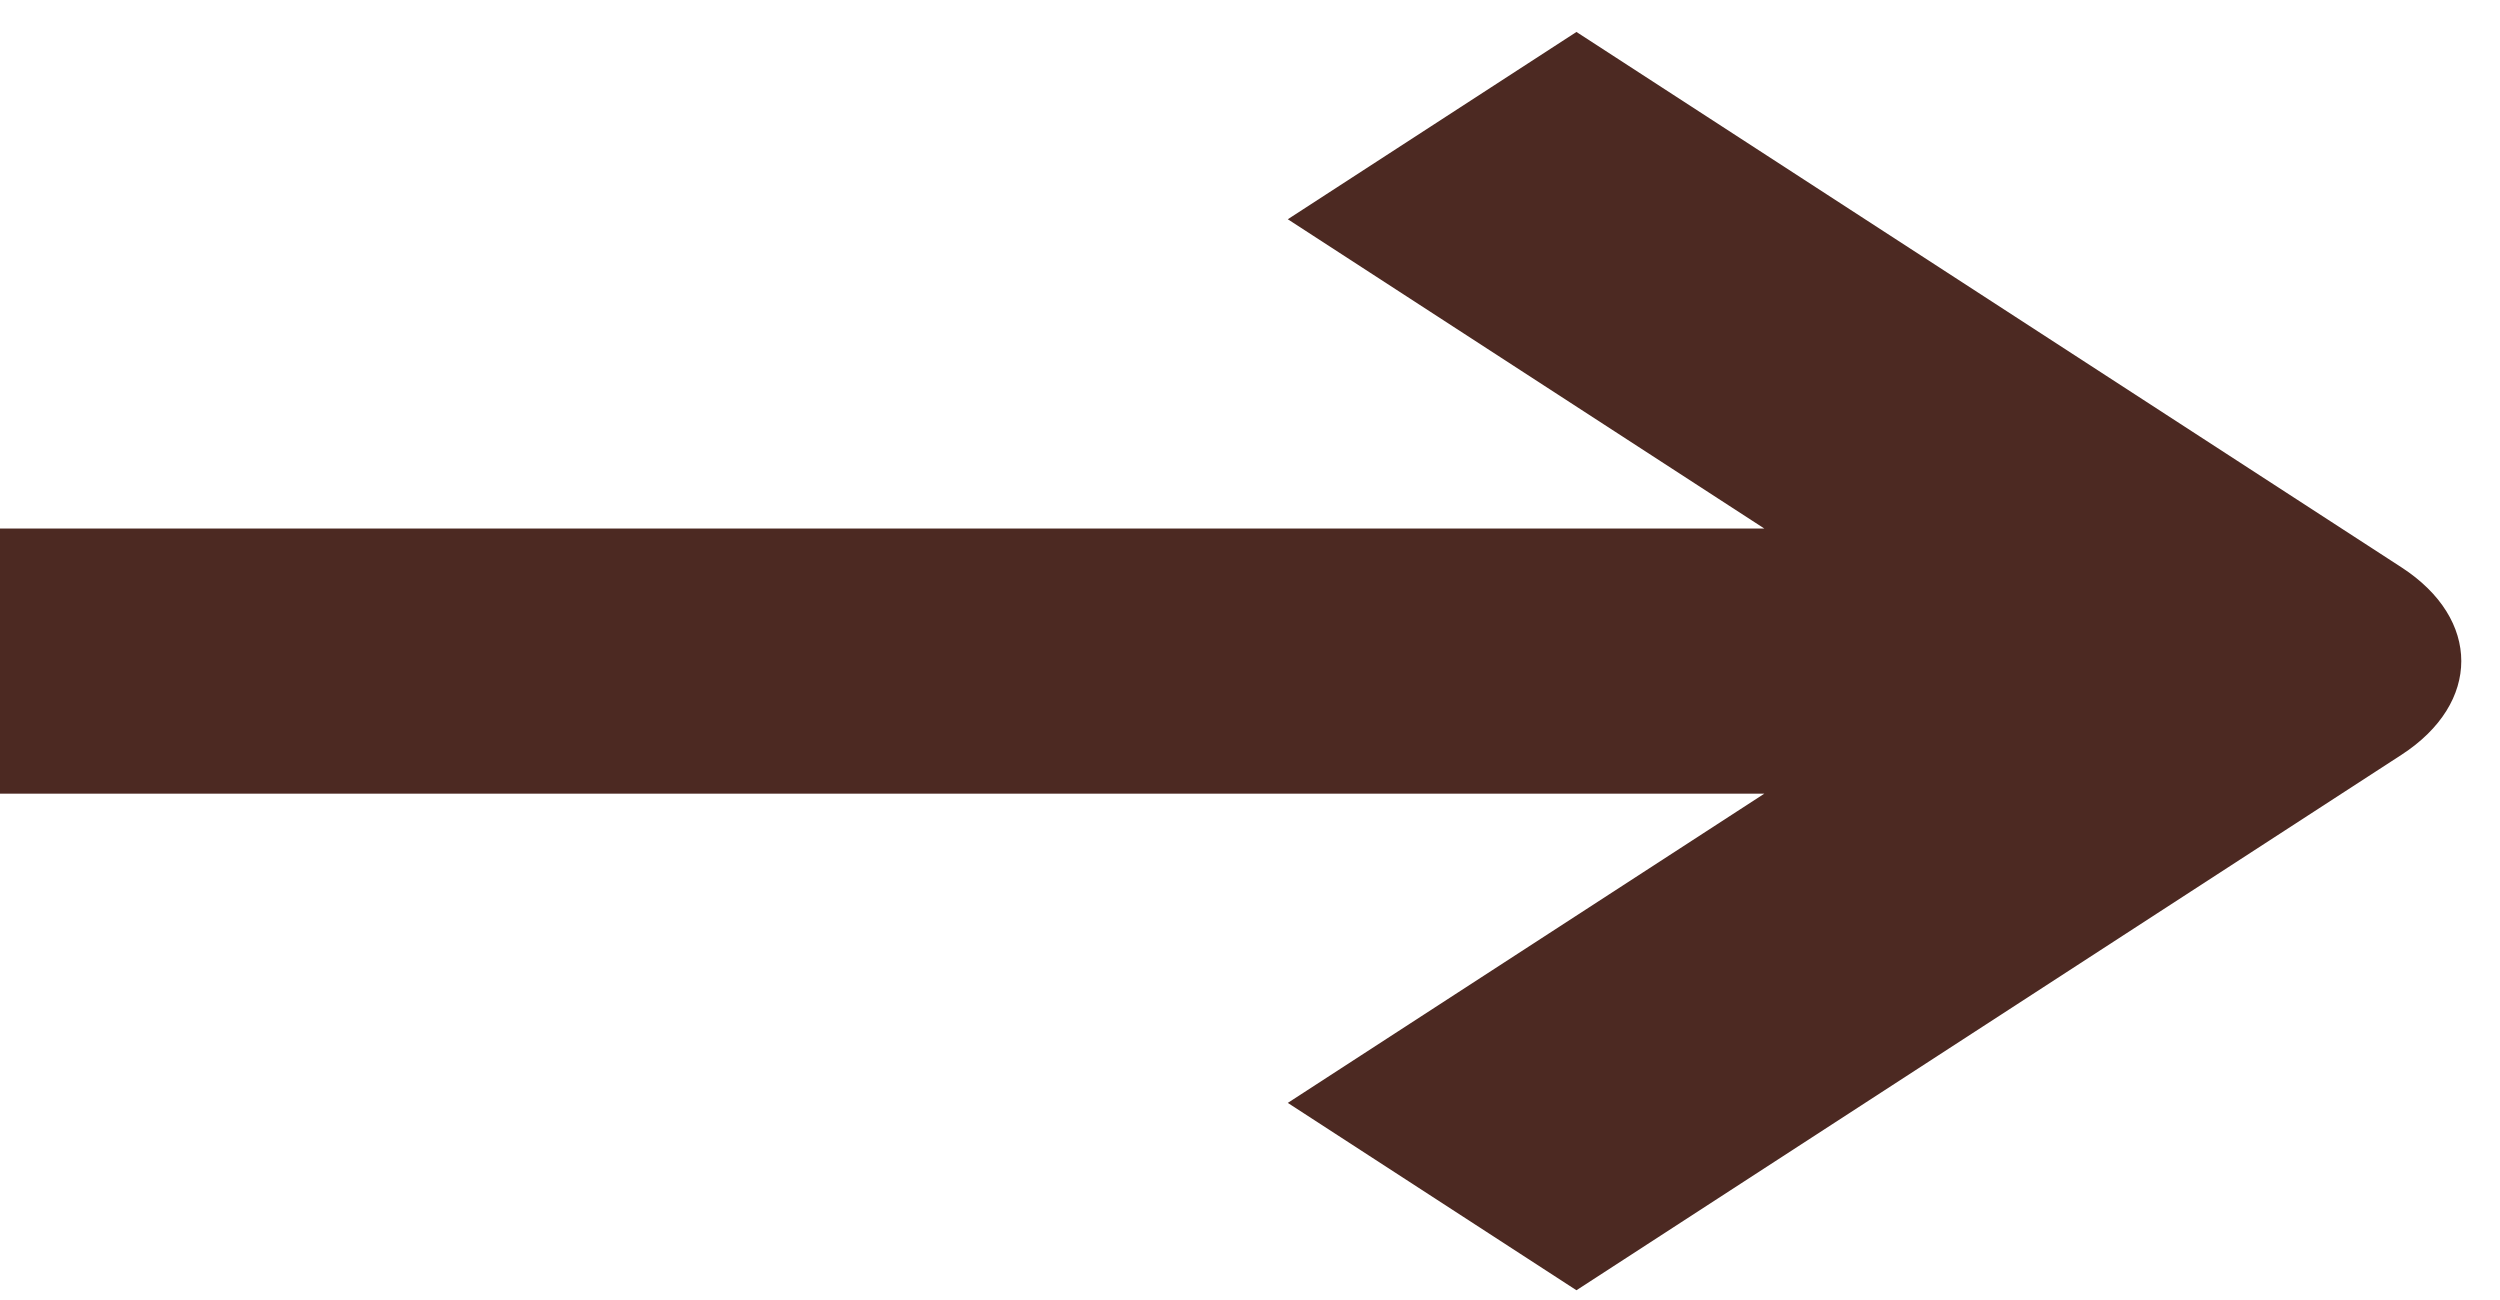
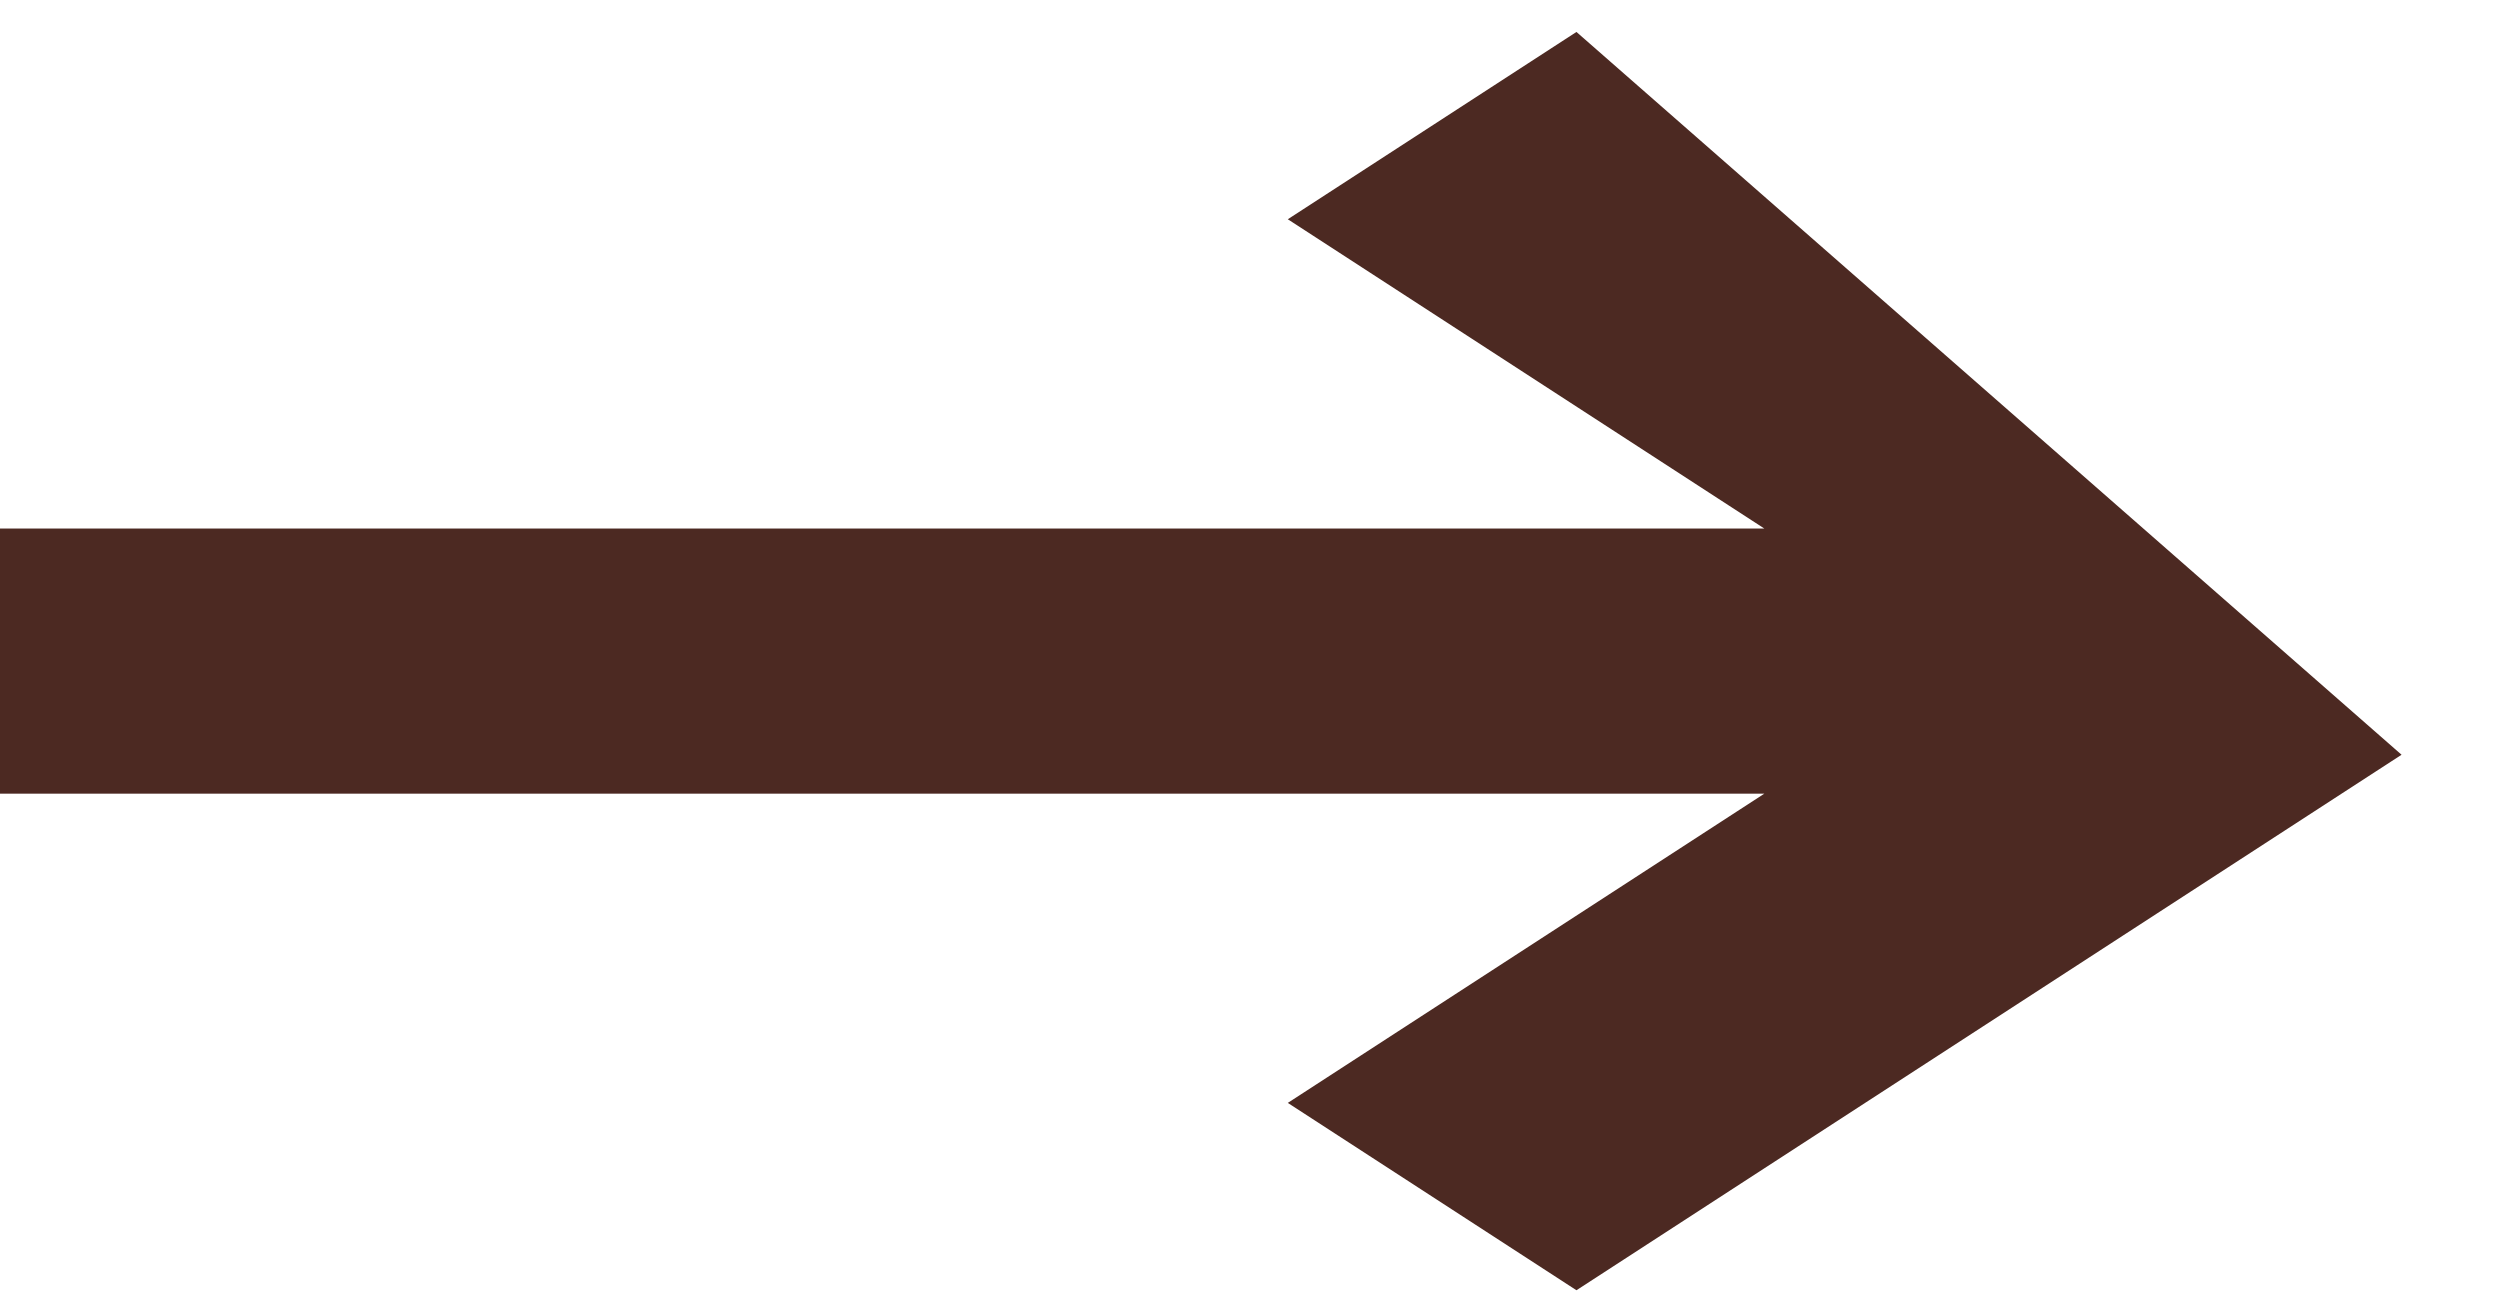
<svg xmlns="http://www.w3.org/2000/svg" width="50" height="26" viewBox="0 0 50 26" fill="none">
-   <path d="M2.98561e-05 15.873L35.287 15.873L25.756 22.058L31.529 25.805L48.031 15.095C49.624 14.06 49.624 12.383 48.031 11.348L31.529 0.639L25.756 4.385L35.287 10.571L3.00863e-05 10.571L2.98561e-05 15.873Z" fill="#4C2922" />
+   <path d="M2.98561e-05 15.873L35.287 15.873L25.756 22.058L31.529 25.805L48.031 15.095L31.529 0.639L25.756 4.385L35.287 10.571L3.00863e-05 10.571L2.98561e-05 15.873Z" fill="#4C2922" />
</svg>